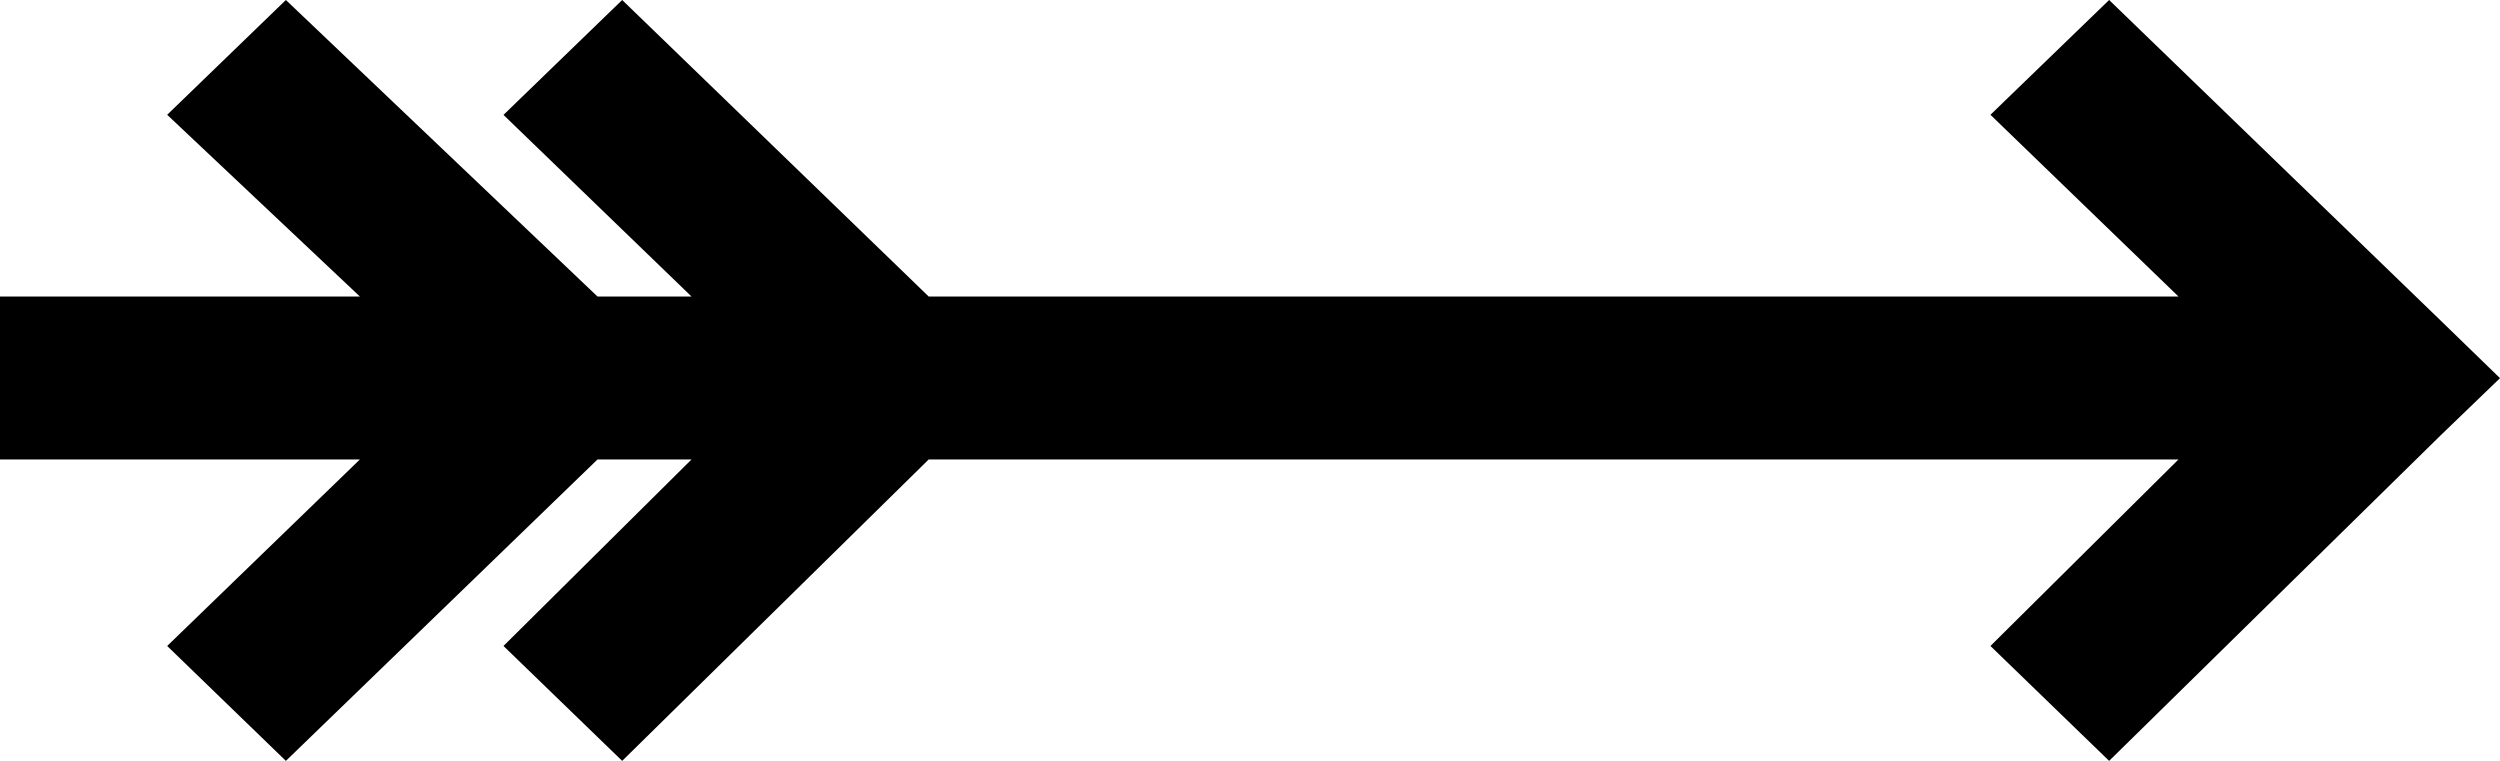
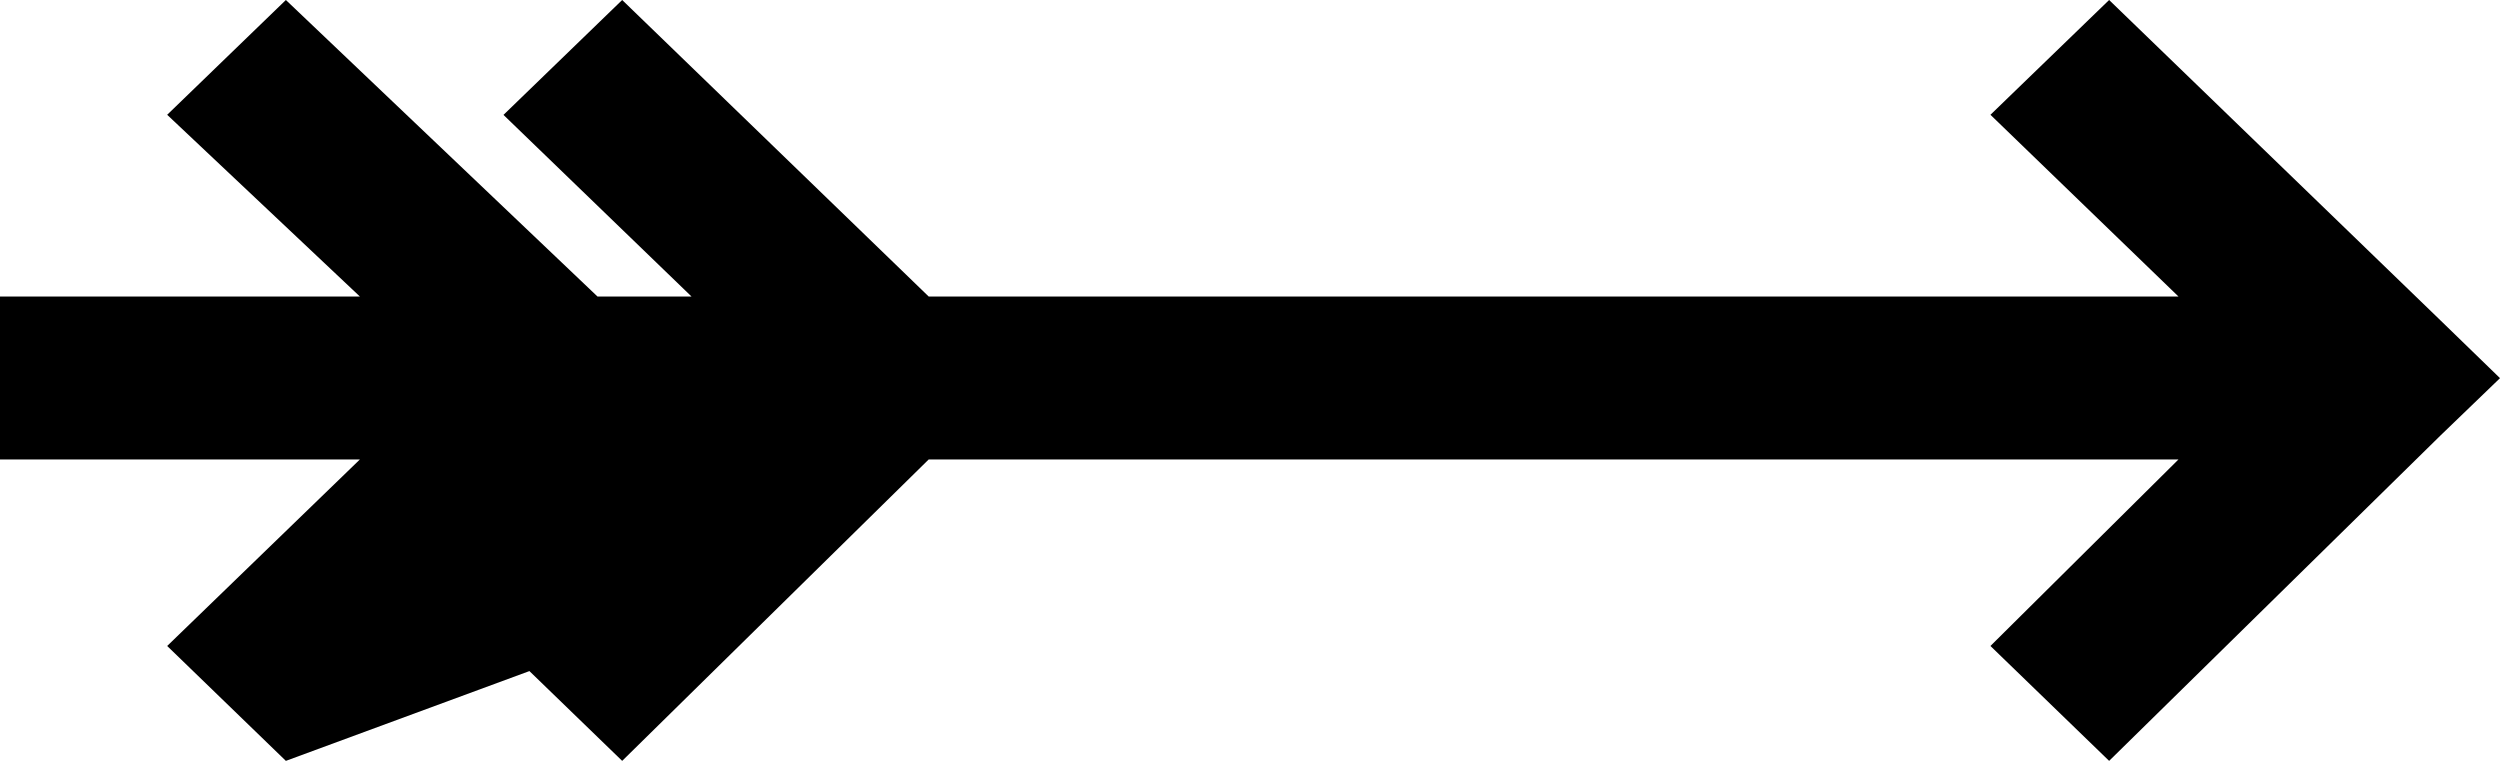
<svg xmlns="http://www.w3.org/2000/svg" viewBox="0 0 23 7">
-   <path d="M0 2.728h3.311l-1.773-1.672L2.63 0 5.497 2.728h.865L4.632 1.057 5.724 0l2.82 2.728h11.498l-1.73-1.672L19.404 0l3.051 2.95L23 3.479l-.545.525L19.404 7 18.312 5.943l1.73-1.716H8.544L5.724 7 4.632 5.943l1.73-1.716H5.497L2.63 7 1.538 5.943l1.773-1.716H0z" />
+   <path d="M0 2.728h3.311l-1.773-1.672L2.63 0 5.497 2.728h.865L4.632 1.057 5.724 0l2.82 2.728h11.498l-1.73-1.672L19.404 0l3.051 2.95L23 3.479l-.545.525L19.404 7 18.312 5.943l1.73-1.716H8.544L5.724 7 4.632 5.943H5.497L2.63 7 1.538 5.943l1.773-1.716H0z" />
</svg>